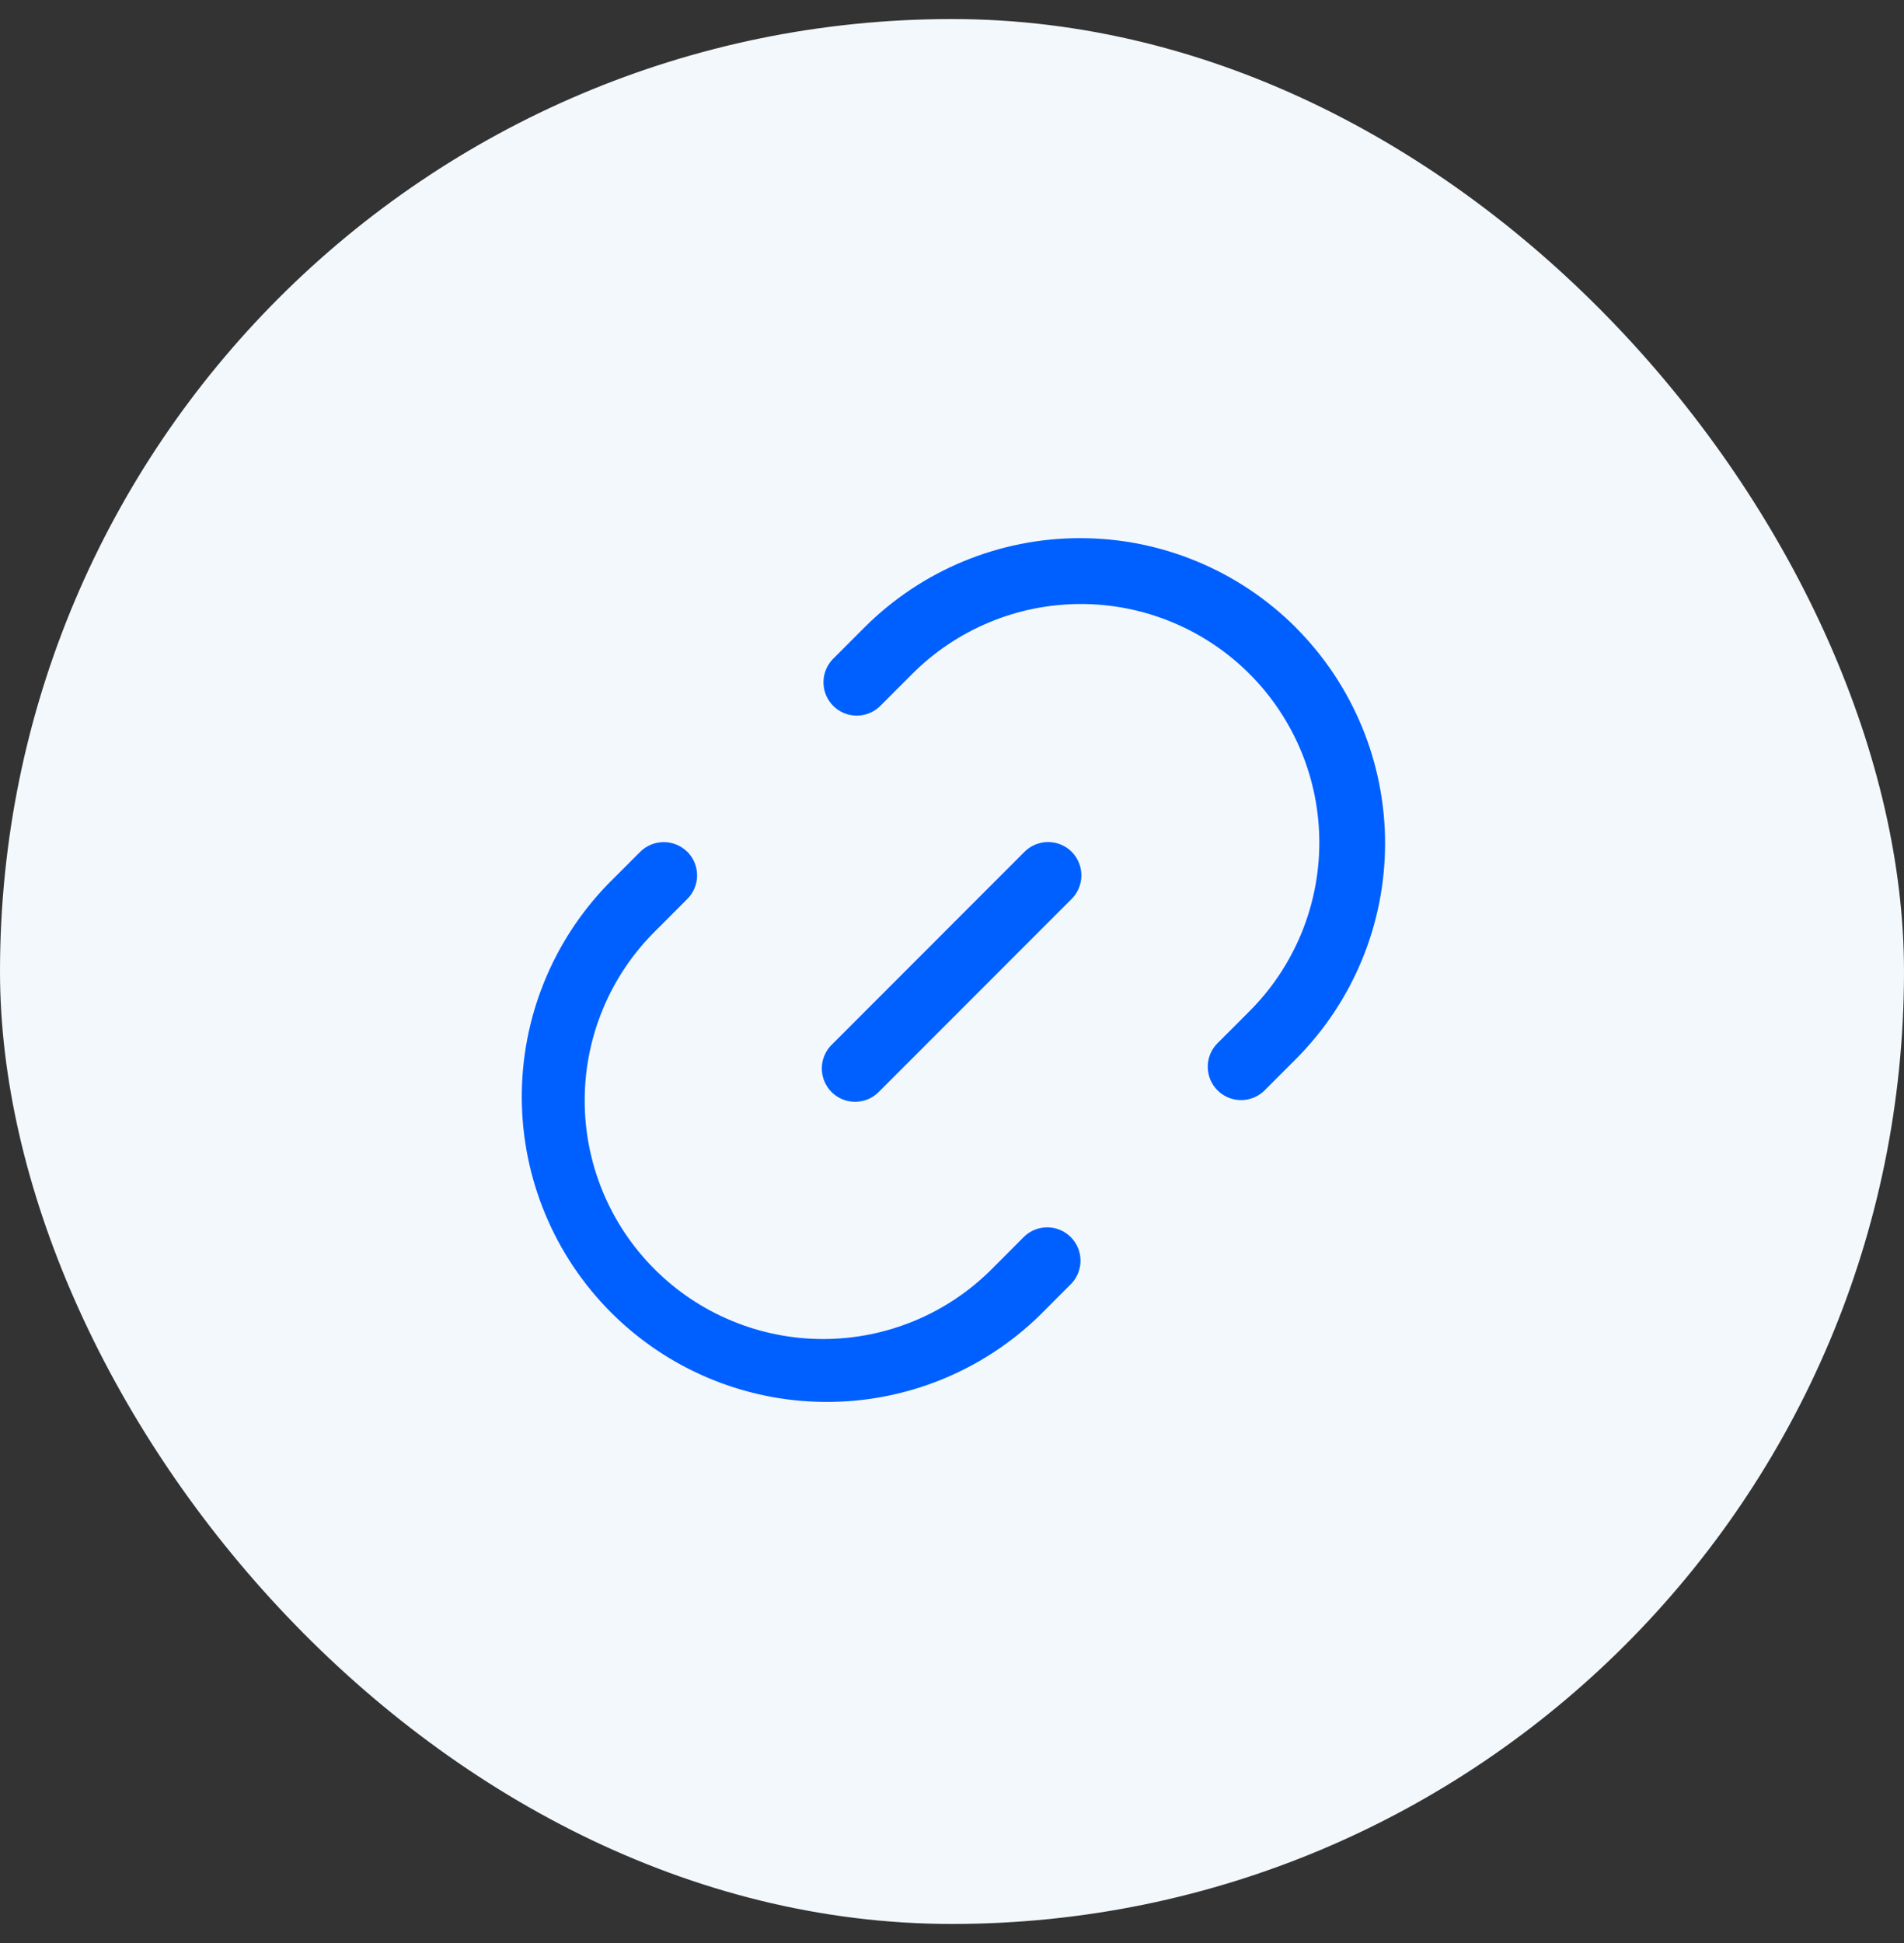
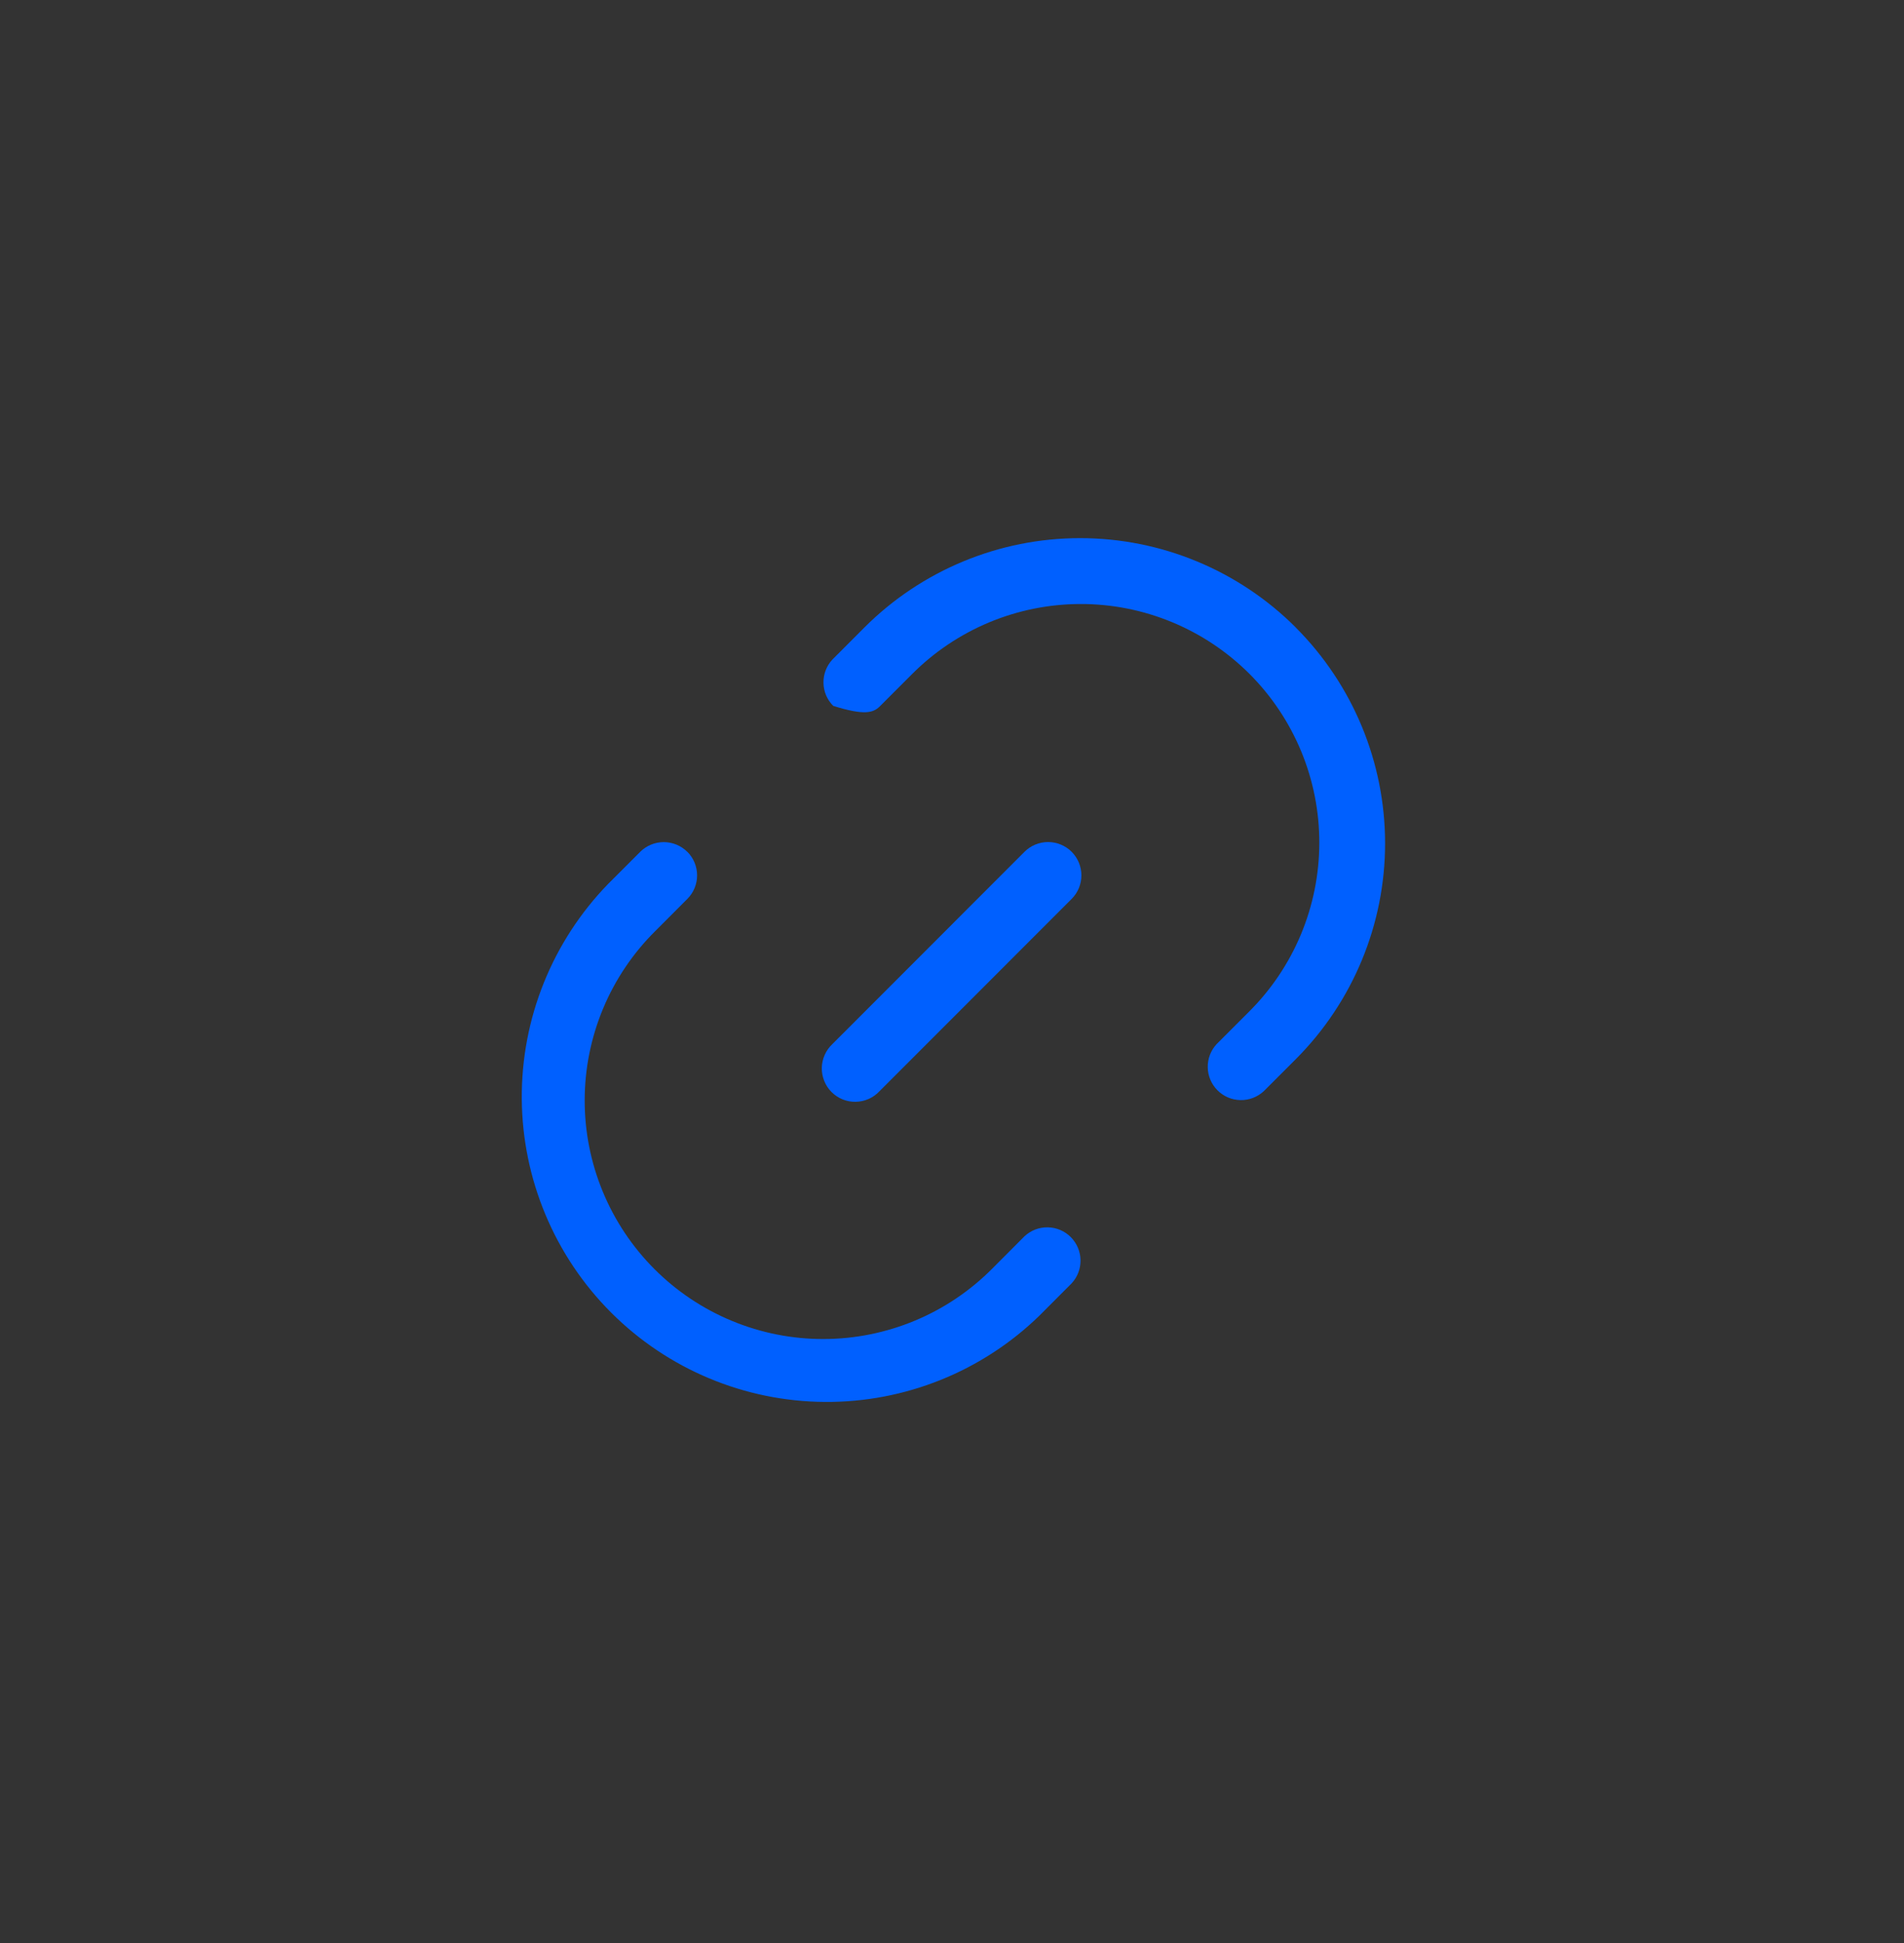
<svg xmlns="http://www.w3.org/2000/svg" width="50" height="51" viewBox="0 0 50 51" fill="none">
  <rect x="0" y="0" width="50" height="51" fill="#333333" stroke="none" />
-   <rect y="0.5" width="50" height="50" rx="25" fill="#F3F8FD" />
-   <path d="M34.029 16.471C32.526 14.969 30.489 14.125 28.364 14.125C26.239 14.125 24.202 14.969 22.699 16.471L21.859 17.312C21.705 17.478 21.62 17.698 21.625 17.924C21.628 18.151 21.72 18.367 21.881 18.528C22.041 18.688 22.257 18.78 22.484 18.784C22.711 18.788 22.93 18.704 23.096 18.549L23.936 17.709C24.516 17.123 25.207 16.658 25.968 16.339C26.728 16.021 27.545 15.856 28.369 15.854C29.194 15.852 30.011 16.013 30.773 16.328C31.536 16.643 32.228 17.105 32.812 17.688C33.395 18.271 33.857 18.964 34.172 19.726C34.487 20.489 34.648 21.306 34.646 22.131C34.644 22.955 34.479 23.771 34.161 24.532C33.842 25.293 33.377 25.984 32.791 26.564L31.951 27.404C31.796 27.57 31.712 27.789 31.716 28.016C31.72 28.243 31.812 28.459 31.972 28.619C32.133 28.78 32.349 28.872 32.576 28.875C32.802 28.88 33.022 28.795 33.188 28.641L34.028 27.801C35.529 26.298 36.373 24.261 36.373 22.137C36.373 20.012 35.529 17.975 34.028 16.472M18.05 22.358C18.214 22.522 18.306 22.745 18.306 22.977C18.306 23.209 18.214 23.431 18.05 23.595L17.209 24.437C16.623 25.018 16.157 25.708 15.839 26.469C15.521 27.23 15.356 28.046 15.354 28.871C15.352 29.696 15.513 30.513 15.828 31.275C16.142 32.037 16.605 32.73 17.188 33.313C17.771 33.896 18.464 34.359 19.226 34.673C19.988 34.988 20.805 35.149 21.63 35.147C22.455 35.145 23.271 34.98 24.032 34.662C24.793 34.344 25.483 33.878 26.064 33.292L26.904 32.45C27.07 32.295 27.289 32.211 27.516 32.215C27.742 32.219 27.959 32.311 28.119 32.471C28.279 32.632 28.371 32.848 28.375 33.075C28.379 33.301 28.295 33.521 28.14 33.687L27.3 34.529C25.791 35.998 23.764 36.813 21.659 36.798C19.553 36.784 17.537 35.941 16.048 34.452C14.559 32.962 13.717 30.947 13.702 28.841C13.688 26.735 14.504 24.709 15.972 23.199L16.812 22.359C16.976 22.196 17.199 22.104 17.43 22.104C17.662 22.104 17.885 22.196 18.049 22.359" fill="#0060FF" />
+   <path d="M34.029 16.471C32.526 14.969 30.489 14.125 28.364 14.125C26.239 14.125 24.202 14.969 22.699 16.471L21.859 17.312C21.705 17.478 21.62 17.698 21.625 17.924C21.628 18.151 21.72 18.367 21.881 18.528C22.711 18.788 22.93 18.704 23.096 18.549L23.936 17.709C24.516 17.123 25.207 16.658 25.968 16.339C26.728 16.021 27.545 15.856 28.369 15.854C29.194 15.852 30.011 16.013 30.773 16.328C31.536 16.643 32.228 17.105 32.812 17.688C33.395 18.271 33.857 18.964 34.172 19.726C34.487 20.489 34.648 21.306 34.646 22.131C34.644 22.955 34.479 23.771 34.161 24.532C33.842 25.293 33.377 25.984 32.791 26.564L31.951 27.404C31.796 27.57 31.712 27.789 31.716 28.016C31.72 28.243 31.812 28.459 31.972 28.619C32.133 28.78 32.349 28.872 32.576 28.875C32.802 28.88 33.022 28.795 33.188 28.641L34.028 27.801C35.529 26.298 36.373 24.261 36.373 22.137C36.373 20.012 35.529 17.975 34.028 16.472M18.05 22.358C18.214 22.522 18.306 22.745 18.306 22.977C18.306 23.209 18.214 23.431 18.05 23.595L17.209 24.437C16.623 25.018 16.157 25.708 15.839 26.469C15.521 27.23 15.356 28.046 15.354 28.871C15.352 29.696 15.513 30.513 15.828 31.275C16.142 32.037 16.605 32.73 17.188 33.313C17.771 33.896 18.464 34.359 19.226 34.673C19.988 34.988 20.805 35.149 21.63 35.147C22.455 35.145 23.271 34.98 24.032 34.662C24.793 34.344 25.483 33.878 26.064 33.292L26.904 32.45C27.07 32.295 27.289 32.211 27.516 32.215C27.742 32.219 27.959 32.311 28.119 32.471C28.279 32.632 28.371 32.848 28.375 33.075C28.379 33.301 28.295 33.521 28.14 33.687L27.3 34.529C25.791 35.998 23.764 36.813 21.659 36.798C19.553 36.784 17.537 35.941 16.048 34.452C14.559 32.962 13.717 30.947 13.702 28.841C13.688 26.735 14.504 24.709 15.972 23.199L16.812 22.359C16.976 22.196 17.199 22.104 17.43 22.104C17.662 22.104 17.885 22.196 18.049 22.359" fill="#0060FF" />
  <path d="M28.142 22.358C28.306 22.522 28.398 22.745 28.398 22.977C28.398 23.208 28.306 23.431 28.142 23.595L23.096 28.642C23.016 28.728 22.919 28.797 22.812 28.845C22.705 28.892 22.589 28.918 22.471 28.92C22.354 28.922 22.237 28.901 22.128 28.857C22.019 28.813 21.92 28.747 21.837 28.664C21.754 28.581 21.689 28.482 21.645 28.373C21.601 28.264 21.579 28.147 21.581 28.03C21.583 27.912 21.609 27.797 21.657 27.689C21.704 27.582 21.773 27.485 21.859 27.405L26.904 22.358C27.068 22.194 27.29 22.102 27.522 22.102C27.754 22.102 27.978 22.194 28.142 22.358Z" fill="#0060FF" />
</svg>